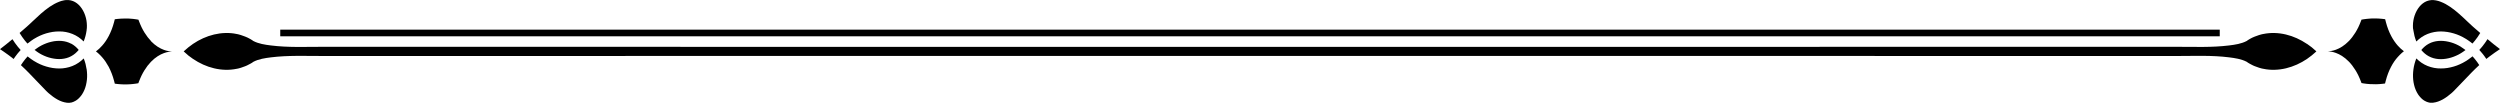
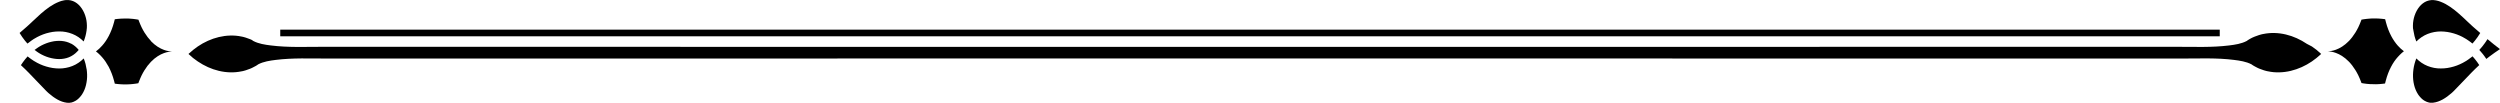
<svg xmlns="http://www.w3.org/2000/svg" height="20.6" preserveAspectRatio="xMidYMid meet" version="1.0" viewBox="0.0 0.0 500.0 20.6" width="500.0" zoomAndPan="magnify">
  <g>
    <g>
      <g id="change1_1">
        <path d="M17.32,13.84c-.05-.35-.12-.7-.21-1.05-.09-.34-.2-.68-.33-1.01l-.04-.09c-.16,.16-.32,.31-.49,.45-.35,.29-.73,.55-1.14,.77-.41,.21-.83,.39-1.27,.51-.44,.12-.89,.21-1.33,.25-.45,.04-.89,.04-1.33,0-.44-.03-.87-.1-1.3-.2-.43-.1-.84-.22-1.25-.37-.41-.15-.8-.33-1.18-.53-.19-.1-.38-.21-.56-.32l-.14-.08-.13-.09c-.09-.06-.18-.11-.27-.18-.29-.2-.57-.4-.83-.62-.17,.18-.33,.37-.48,.56-.31,.38-.59,.78-.86,1.19,1.11,1.02,2.13,2.1,3.14,3.16,.54,.57,1.08,1.13,1.62,1.68l.2,.21,.05,.05,.05,.05,.1,.1c.07,.06,.13,.13,.2,.19l.2,.18c.27,.24,.56,.47,.85,.68s.59,.4,.89,.57c.3,.17,.62,.31,.93,.42s.63,.18,.93,.22h.11l.11,.02s.04,0,.06,0h.28s.07-.01,.11-.02l.11-.02s.04,0,.05,0h.05c.28-.07,.56-.17,.81-.32,.02,0,.03-.02,.05-.03l.05-.03,.1-.06s.03-.02,.05-.03l.05-.04,.09-.07s.03-.02,.05-.03l.05-.04,.09-.08,.09-.08,.04-.04,.04-.04,.09-.09,.08-.09,.04-.04,.04-.05,.08-.09,.08-.1,.04-.05,.04-.05,.07-.1,.07-.1c.18-.27,.34-.58,.47-.89,.13-.31,.24-.64,.32-.98,.08-.34,.14-.68,.18-1.04,.04-.35,.05-.71,.04-1.06,0-.18-.01-.36-.03-.53-.02-.18-.03-.35-.06-.53Z" />
        <path d="M14.23,8.74c-.29-.15-.59-.28-.91-.37-.32-.09-.65-.15-.98-.18-.34-.03-.68-.03-1.02,0-.34,.02-.69,.08-1.03,.16-.68,.15-1.35,.41-1.98,.73-.16,.08-.31,.17-.46,.26l-.11,.07-.11,.07c-.08,.05-.15,.1-.22,.15-.17,.12-.34,.24-.5,.36,.16,.13,.33,.25,.5,.36,.07,.05,.15,.1,.22,.15l.11,.07,.11,.07c.15,.09,.31,.18,.46,.26,.63,.33,1.3,.58,1.98,.73,.34,.08,.69,.13,1.03,.16,.34,.03,.68,.03,1.02,0,.34-.03,.66-.09,.98-.18,.32-.09,.62-.21,.91-.37,.29-.15,.56-.34,.81-.55,.25-.21,.48-.45,.7-.71-.21-.26-.45-.5-.7-.71-.25-.21-.52-.4-.81-.55Z" />
        <path d="M5.51,8.7c.27-.22,.55-.43,.83-.62,.09-.06,.18-.12,.27-.18l.13-.09,.14-.08c.18-.11,.37-.22,.56-.32,.38-.2,.78-.38,1.18-.53,.41-.15,.82-.28,1.25-.37,.43-.1,.86-.17,1.3-.2,.44-.03,.89-.03,1.33,0,.45,.04,.89,.12,1.33,.25s.87,.3,1.27,.51c.41,.21,.79,.48,1.14,.77,.17,.14,.34,.3,.49,.45l.04-.09c.13-.33,.24-.66,.33-1.01,.09-.34,.16-.69,.21-1.05l.02-.13v-.13l.02-.07v-.06s.01-.08,.02-.13c.01-.17,.02-.34,.01-.51,0-.34-.04-.69-.09-1.03-.12-.68-.34-1.34-.66-1.93-.32-.59-.74-1.11-1.24-1.49-.25-.19-.52-.34-.8-.45-.28-.11-.58-.18-.88-.2-.15-.01-.31-.01-.46,0-.16,0-.31,.03-.47,.06-.16,.03-.31,.06-.47,.11-.04,.01-.08,.02-.12,.04-.04,.01-.08,.02-.12,.04-.08,.03-.17,.06-.25,.09-.65,.25-1.28,.6-1.89,1.01-.6,.41-1.19,.88-1.76,1.38-.57,.5-1.13,1.04-1.71,1.58-.29,.27-.58,.54-.87,.81-.07,.07-.15,.14-.22,.2-.07,.07-.15,.13-.23,.2l-.45,.39c-.25,.22-.51,.45-.77,.67,.33,.54,.68,1.06,1.08,1.55,.16,.19,.32,.38,.48,.56Z" />
-         <path d="M2.5,7.83c-.81,.68-1.64,1.35-2.5,2,.02,.01,.04,.03,.06,.04,.67,.44,1.33,.91,1.97,1.39,.16,.12,.32,.25,.48,.37,.07,.05,.14,.11,.21,.17,.26-.39,.54-.77,.83-1.13,.19-.23,.38-.45,.58-.67-.2-.22-.39-.44-.58-.67-.39-.48-.74-.98-1.06-1.49Z" />
        <path d="M30.21,8.22c-.45-.47-.89-1.03-1.3-1.69-.21-.33-.4-.69-.59-1.07-.18-.38-.36-.79-.52-1.22-.04-.1-.07-.2-.11-.3h-.02l-.15-.03c-.1-.02-.2-.03-.29-.05-.4-.06-.8-.11-1.21-.13-.1,0-.2-.02-.31-.02-.1,0-.21,0-.31,0h-.62c-.41,0-.83,.03-1.24,.07-.19,.02-.39,.04-.58,.07l-.16,.62c-.26,.99-.62,1.91-1.06,2.75h0c-.39,.74-.83,1.38-1.31,1.91-.38,.43-.79,.82-1.24,1.15l.02,.02s.02,.02,.04,.03c.12,.09,.23,.18,.31,.25,.03,.02,.06,.05,.08,.07l.02,.02,.02,.02c.21,.19,.49,.45,.75,.76,.47,.53,.91,1.18,1.31,1.91h0c.44,.85,.8,1.77,1.06,2.75l.16,.62c.19,.03,.38,.05,.57,.07,.41,.05,.82,.06,1.24,.08,.41,0,.83,0,1.23-.03,.41-.02,.81-.08,1.21-.13,.1-.02,.2-.03,.29-.05l.15-.03h.02c.04-.1,.07-.2,.11-.3,.16-.43,.34-.83,.52-1.22,.19-.38,.38-.74,.59-1.07,.41-.66,.85-1.23,1.3-1.69,.9-.93,1.82-1.46,2.59-1.74,.65-.24,1.2-.31,1.62-.32h0c-.42-.02-.97-.09-1.62-.33-.77-.28-1.69-.81-2.59-1.74Z" />
-         <path d="M461.39,8.78c-1.29-.87-2.72-1.53-4.21-1.88-.75-.18-1.51-.28-2.27-.3-.76-.02-1.52,.05-2.26,.2l-.11,.02-.1,.02-.21,.05c-.14,.04-.28,.07-.42,.12-.28,.08-.55,.18-.81,.29l-.2,.08c-.07,.03-.13,.06-.2,.09l-.1,.04-.1,.05-.19,.1-.19,.1-.09,.05-.09,.06-.19,.11s-.1,.06-.15,.1c-.05,.04-.1,.07-.15,.11-1.08,.57-2.34,.75-3.54,.9-3.41,.42-6.86,.27-10.28,.27-30.12,.02-340.94,.02-371.06,0-3.42,0-6.87,.16-10.28-.27-1.2-.15-2.45-.33-3.54-.9-.05-.04-.1-.08-.15-.11-.05-.04-.1-.07-.15-.1l-.19-.11-.09-.06-.1-.05-.19-.1-.19-.1-.1-.05-.1-.04c-.07-.03-.13-.06-.2-.09l-.2-.08c-.27-.11-.54-.21-.81-.29-.14-.05-.28-.08-.42-.12l-.21-.05-.1-.02-.11-.02c-.74-.16-1.5-.22-2.26-.2-.76,.02-1.52,.12-2.27,.3-1.5,.36-2.93,1.01-4.21,1.88-.64,.44-1.25,.93-1.82,1.46l-.04,.04,.04,.04c.56,.54,1.17,1.03,1.82,1.46,1.29,.87,2.72,1.53,4.21,1.88,.75,.18,1.51,.28,2.27,.3,.76,.02,1.52-.05,2.26-.2l.11-.02,.11-.02,.21-.05c.14-.04,.28-.07,.42-.12,.28-.08,.55-.18,.81-.29l.2-.08c.07-.03,.13-.06,.2-.09l.1-.05,.1-.05,.19-.1,.19-.1,.1-.05,.09-.05,.19-.11s.1-.06,.15-.1c.06-.04,.11-.08,.17-.12,1.08-.56,2.32-.74,3.52-.89,3.4-.42,6.85-.27,10.28-.27,30.12-.02,340.94-.02,371.06,0,3.42,0,6.87-.16,10.28,.27,1.19,.15,2.44,.33,3.52,.89,.06,.04,.11,.08,.17,.12,.05,.04,.1,.07,.15,.1l.19,.11,.09,.05,.09,.05,.19,.1,.19,.1,.1,.05,.1,.05c.07,.03,.13,.06,.2,.09l.2,.08c.27,.11,.54,.21,.81,.29,.14,.04,.28,.08,.42,.12l.21,.05,.11,.02,.11,.02c.74,.16,1.5,.22,2.26,.2,.76-.02,1.52-.12,2.27-.3,1.5-.36,2.93-1.01,4.21-1.88,.64-.44,1.25-.93,1.82-1.46l.04-.04-.04-.04c-.56-.54-1.17-1.03-1.82-1.46Z" />
+         <path d="M461.39,8.78c-1.29-.87-2.72-1.53-4.21-1.88-.75-.18-1.51-.28-2.27-.3-.76-.02-1.52,.05-2.26,.2l-.11,.02-.1,.02-.21,.05c-.14,.04-.28,.07-.42,.12-.28,.08-.55,.18-.81,.29l-.2,.08c-.07,.03-.13,.06-.2,.09l-.1,.04-.1,.05-.19,.1-.19,.1-.09,.05-.09,.06-.19,.11s-.1,.06-.15,.1c-.05,.04-.1,.07-.15,.11-1.08,.57-2.34,.75-3.54,.9-3.41,.42-6.86,.27-10.28,.27-30.12,.02-340.94,.02-371.06,0-3.42,0-6.87,.16-10.28-.27-1.2-.15-2.45-.33-3.54-.9-.05-.04-.1-.08-.15-.11-.05-.04-.1-.07-.15-.1c-.07-.03-.13-.06-.2-.09l-.2-.08c-.27-.11-.54-.21-.81-.29-.14-.05-.28-.08-.42-.12l-.21-.05-.1-.02-.11-.02c-.74-.16-1.5-.22-2.26-.2-.76,.02-1.52,.12-2.27,.3-1.5,.36-2.93,1.01-4.21,1.88-.64,.44-1.25,.93-1.82,1.46l-.04,.04,.04,.04c.56,.54,1.17,1.03,1.82,1.46,1.29,.87,2.72,1.53,4.21,1.88,.75,.18,1.51,.28,2.27,.3,.76,.02,1.52-.05,2.26-.2l.11-.02,.11-.02,.21-.05c.14-.04,.28-.07,.42-.12,.28-.08,.55-.18,.81-.29l.2-.08c.07-.03,.13-.06,.2-.09l.1-.05,.1-.05,.19-.1,.19-.1,.1-.05,.09-.05,.19-.11s.1-.06,.15-.1c.06-.04,.11-.08,.17-.12,1.08-.56,2.32-.74,3.52-.89,3.4-.42,6.85-.27,10.28-.27,30.12-.02,340.94-.02,371.06,0,3.42,0,6.87-.16,10.28,.27,1.19,.15,2.44,.33,3.52,.89,.06,.04,.11,.08,.17,.12,.05,.04,.1,.07,.15,.1l.19,.11,.09,.05,.09,.05,.19,.1,.19,.1,.1,.05,.1,.05c.07,.03,.13,.06,.2,.09l.2,.08c.27,.11,.54,.21,.81,.29,.14,.04,.28,.08,.42,.12l.21,.05,.11,.02,.11,.02c.74,.16,1.5,.22,2.26,.2,.76-.02,1.52-.12,2.27-.3,1.5-.36,2.93-1.01,4.21-1.88,.64-.44,1.25-.93,1.82-1.46l.04-.04-.04-.04c-.56-.54-1.17-1.03-1.82-1.46Z" />
        <path d="M494.49,11.28c-.27,.22-.55,.43-.83,.62-.09,.06-.18,.12-.27,.18l-.13,.09-.14,.08c-.18,.11-.37,.22-.56,.32-.38,.2-.78,.38-1.18,.53-.41,.15-.82,.28-1.25,.37-.43,.1-.86,.17-1.3,.2-.44,.03-.89,.03-1.33,0-.45-.04-.89-.12-1.33-.25-.44-.12-.87-.3-1.27-.51-.41-.21-.79-.48-1.14-.77-.17-.14-.34-.3-.49-.45l-.04,.09c-.13,.33-.24,.66-.33,1.01-.09,.34-.16,.69-.21,1.05-.03,.18-.04,.35-.06,.53-.01,.18-.02,.35-.03,.53,0,.36,0,.71,.04,1.06,.03,.35,.1,.7,.18,1.04,.08,.34,.19,.67,.32,.98,.13,.31,.29,.61,.47,.89l.07,.1,.07,.1,.04,.05,.04,.05,.08,.1,.08,.09,.04,.05,.04,.04,.08,.09,.09,.09,.04,.04,.04,.04,.09,.08,.09,.08,.05,.04s.03,.02,.05,.03l.09,.07,.05,.04s.03,.02,.05,.03l.1,.06,.05,.03s.03,.02,.05,.03c.26,.15,.53,.25,.81,.31h.05s.04,.02,.05,.02l.11,.02s.07,0,.11,0h.28s.04,.01,.06,0h.17l.06-.02c.31-.03,.62-.11,.93-.22,.31-.11,.62-.25,.93-.42,.3-.17,.6-.36,.89-.57,.29-.21,.57-.44,.85-.68l.2-.18c.07-.06,.13-.12,.2-.19l.1-.1,.05-.05,.05-.05,.2-.21c.54-.55,1.08-1.11,1.62-1.68,1.01-1.06,2.03-2.14,3.14-3.16-.26-.41-.55-.81-.86-1.19-.16-.19-.32-.38-.48-.56Z" />
-         <path d="M492.26,9.41l-.11-.07c-.15-.09-.31-.18-.46-.26-.63-.33-1.3-.58-1.98-.73-.34-.08-.69-.13-1.03-.16-.34-.03-.69-.03-1.02,0-.34,.03-.66,.09-.98,.18-.32,.09-.62,.21-.91,.37-.29,.15-.56,.34-.81,.55-.25,.21-.48,.45-.7,.71,.21,.26,.45,.5,.7,.71,.25,.21,.52,.4,.81,.55,.29,.15,.59,.28,.91,.37,.32,.09,.65,.15,.98,.18,.34,.03,.68,.03,1.02,0s.69-.08,1.03-.16c.68-.15,1.35-.41,1.98-.73,.16-.08,.31-.17,.46-.26l.11-.07,.11-.07c.08-.05,.15-.1,.23-.15,.17-.12,.34-.24,.5-.36-.16-.13-.33-.25-.5-.36-.07-.05-.15-.1-.23-.15l-.11-.07Z" />
        <path d="M482.64,5.76v.13l.03,.13,.02,.13c.05,.35,.12,.7,.21,1.05,.09,.34,.2,.68,.33,1.01,.01,.03,.02,.06,.04,.09,.16-.16,.32-.31,.49-.45,.35-.29,.73-.55,1.14-.77,.41-.21,.83-.39,1.27-.51s.89-.21,1.33-.25c.45-.04,.89-.04,1.33,0s.87,.1,1.3,.2c.43,.1,.84,.22,1.25,.37,.41,.15,.8,.33,1.18,.53,.19,.1,.38,.21,.56,.32l.14,.08,.13,.09c.09,.06,.18,.11,.27,.18,.29,.2,.57,.4,.83,.62,.17-.18,.33-.37,.48-.56,.4-.49,.75-1,1.08-1.55-.26-.22-.51-.45-.77-.67l-.45-.39c-.08-.07-.15-.13-.23-.2-.08-.07-.15-.14-.22-.2-.3-.27-.59-.54-.87-.81-.57-.54-1.13-1.08-1.71-1.58-.57-.5-1.15-.97-1.76-1.38-.6-.41-1.23-.76-1.89-1.01-.08-.03-.16-.06-.25-.09-.04-.02-.08-.03-.12-.04-.04-.01-.08-.03-.12-.04-.16-.05-.31-.08-.47-.11-.16-.03-.31-.05-.47-.06-.15,0-.31,0-.46,0-.3,.03-.6,.09-.88,.2-.28,.11-.55,.26-.8,.45-.5,.38-.92,.9-1.24,1.49-.32,.59-.54,1.25-.66,1.93-.06,.34-.09,.68-.09,1.03,0,.17,0,.34,.01,.51,0,.04,0,.08,.01,.13Z" />
        <path d="M497.5,7.83c-.32,.52-.68,1.02-1.06,1.49-.19,.23-.38,.45-.58,.67,.2,.22,.39,.44,.58,.67,.3,.36,.57,.74,.83,1.13,.07-.06,.14-.11,.21-.17,.16-.13,.32-.25,.48-.37,.64-.48,1.3-.94,1.97-1.39l.06-.04c-.86-.64-1.69-1.32-2.5-2Z" />
        <path d="M479.56,9.13c-.48-.54-.92-1.18-1.31-1.91h0c-.45-.85-.8-1.77-1.06-2.76l-.16-.62c-.19-.03-.38-.05-.58-.07-.41-.05-.82-.06-1.24-.08h-.62c-.1,0-.21,.01-.31,.01-.1,0-.2,.01-.31,.02-.41,.02-.81,.08-1.21,.13-.1,.02-.2,.03-.29,.05l-.15,.02h-.02c-.04,.1-.07,.2-.11,.3-.16,.43-.34,.83-.52,1.22-.19,.38-.38,.74-.59,1.07-.41,.66-.85,1.23-1.3,1.69-.9,.93-1.82,1.46-2.59,1.74-.65,.24-1.2,.31-1.62,.32h0c.42,.02,.97,.09,1.62,.33,.77,.28,1.69,.81,2.59,1.74,.45,.46,.89,1.03,1.3,1.69,.21,.33,.4,.69,.59,1.07,.18,.38,.36,.79,.52,1.22,.04,.1,.07,.2,.11,.3h.02l.15,.03c.1,.02,.2,.03,.29,.05,.4,.06,.8,.11,1.21,.13,.41,.03,.82,.03,1.23,.03,.41-.01,.83-.03,1.24-.08,.19-.02,.38-.04,.57-.07l.16-.62c.26-.98,.61-1.91,1.06-2.75h0c.39-.74,.83-1.38,1.31-1.91,.27-.31,.54-.57,.75-.76l.02-.02,.02-.02s.06-.05,.08-.07c.09-.07,.19-.16,.31-.25,.01,0,.02-.02,.04-.03l.02-.02c-.45-.33-.87-.72-1.25-1.15Z" />
        <path d="M56.05 5.93H443.95V7.26H56.05z" />
      </g>
    </g>
  </g>
</svg>